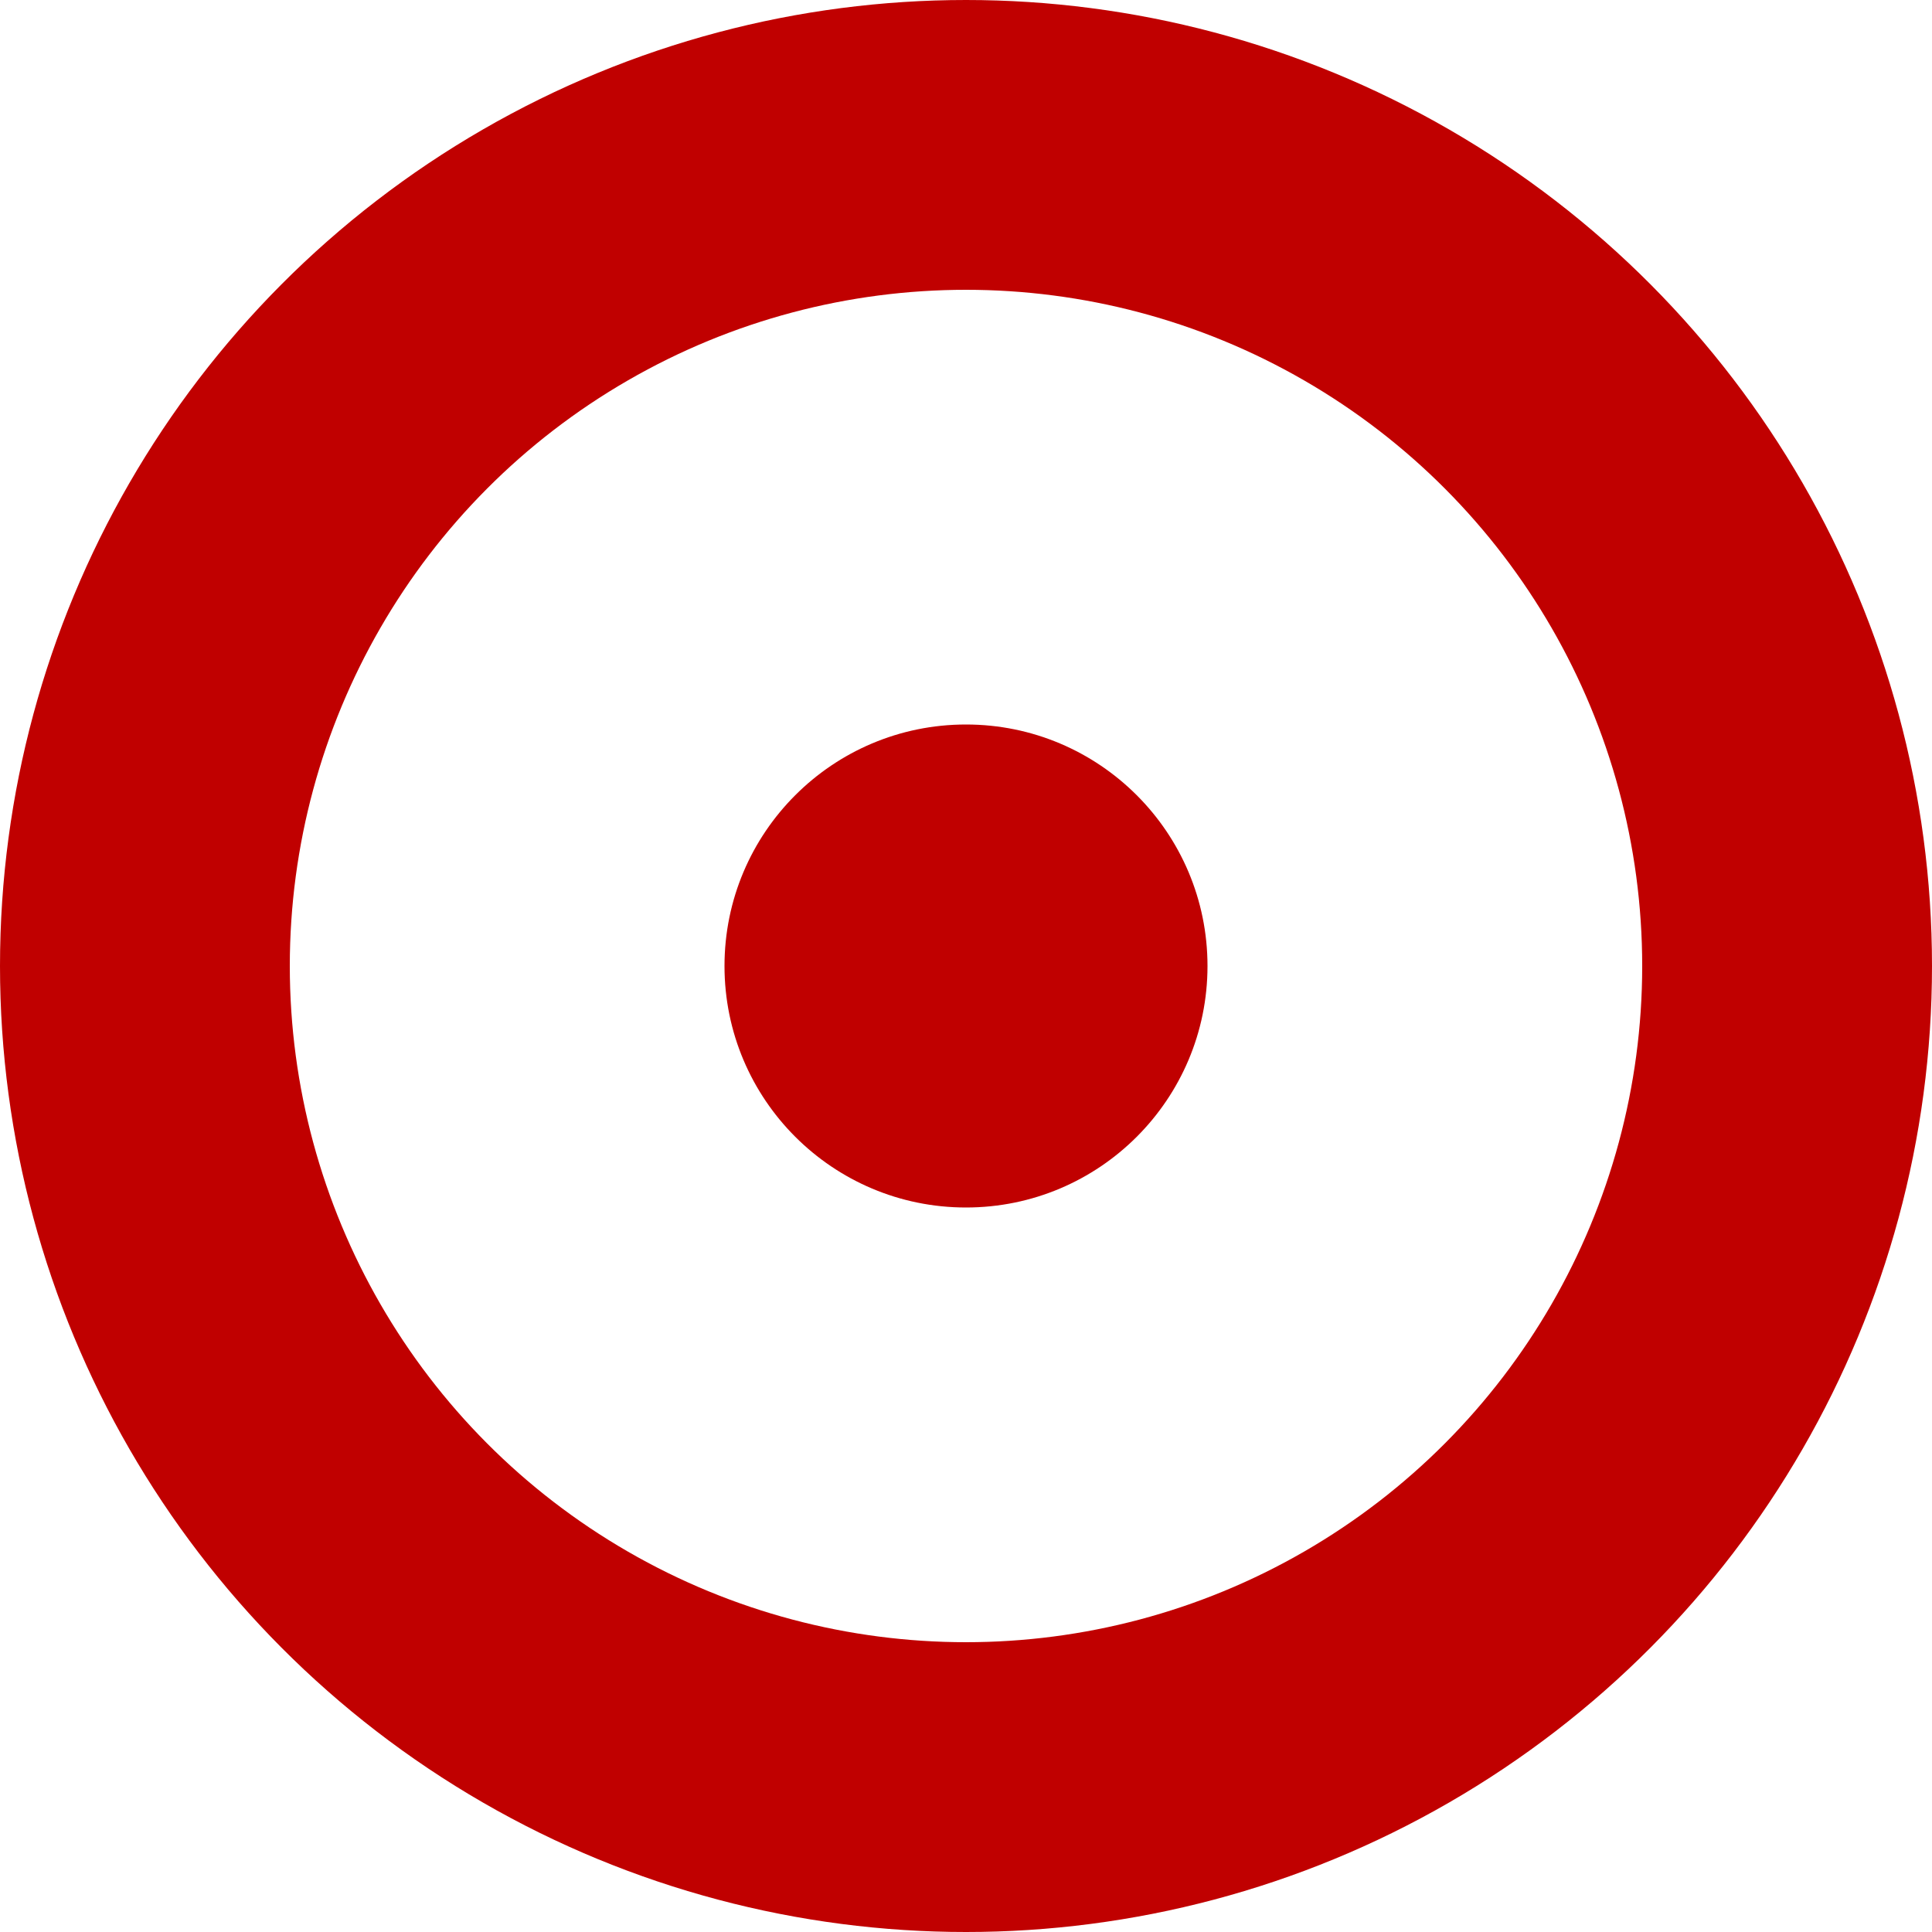
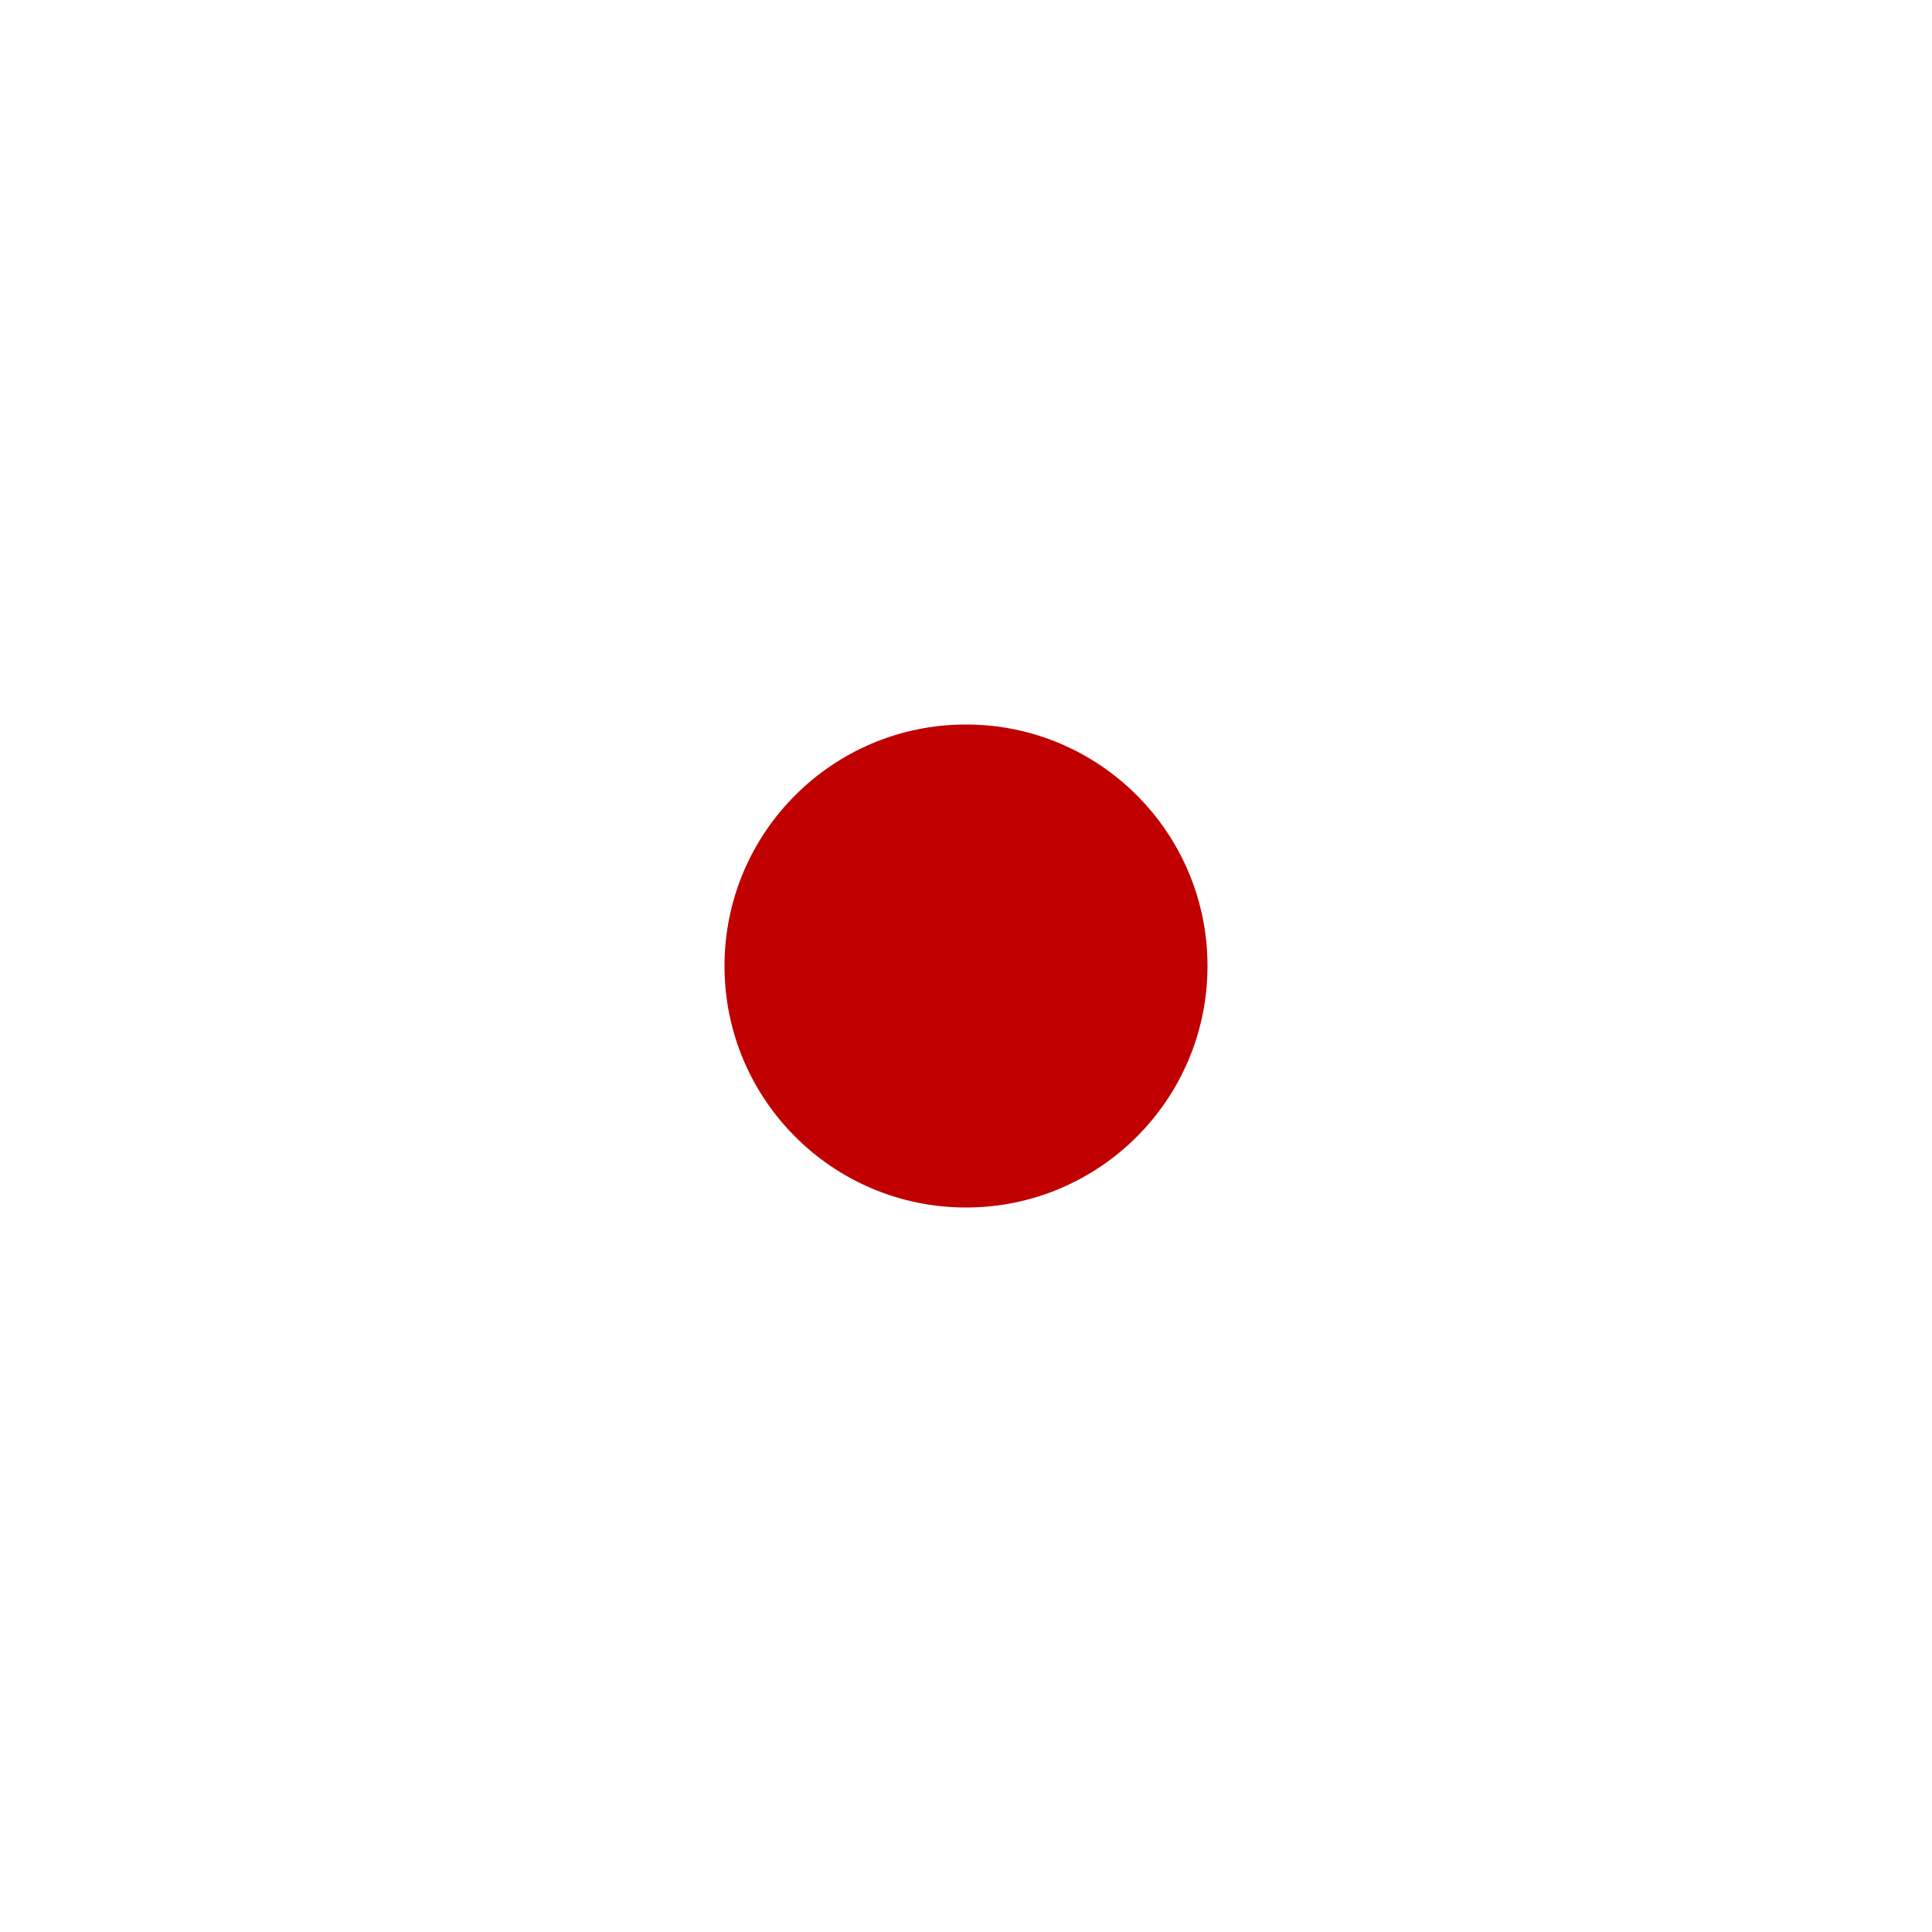
<svg xmlns="http://www.w3.org/2000/svg" width="40" height="40" viewBox="0 0 40 40" fill="none">
-   <circle cx="20" cy="20" r="17" stroke="#C00000" stroke-width="6" />
  <circle cx="20" cy="20" r="5" fill="#C00000" />
</svg>